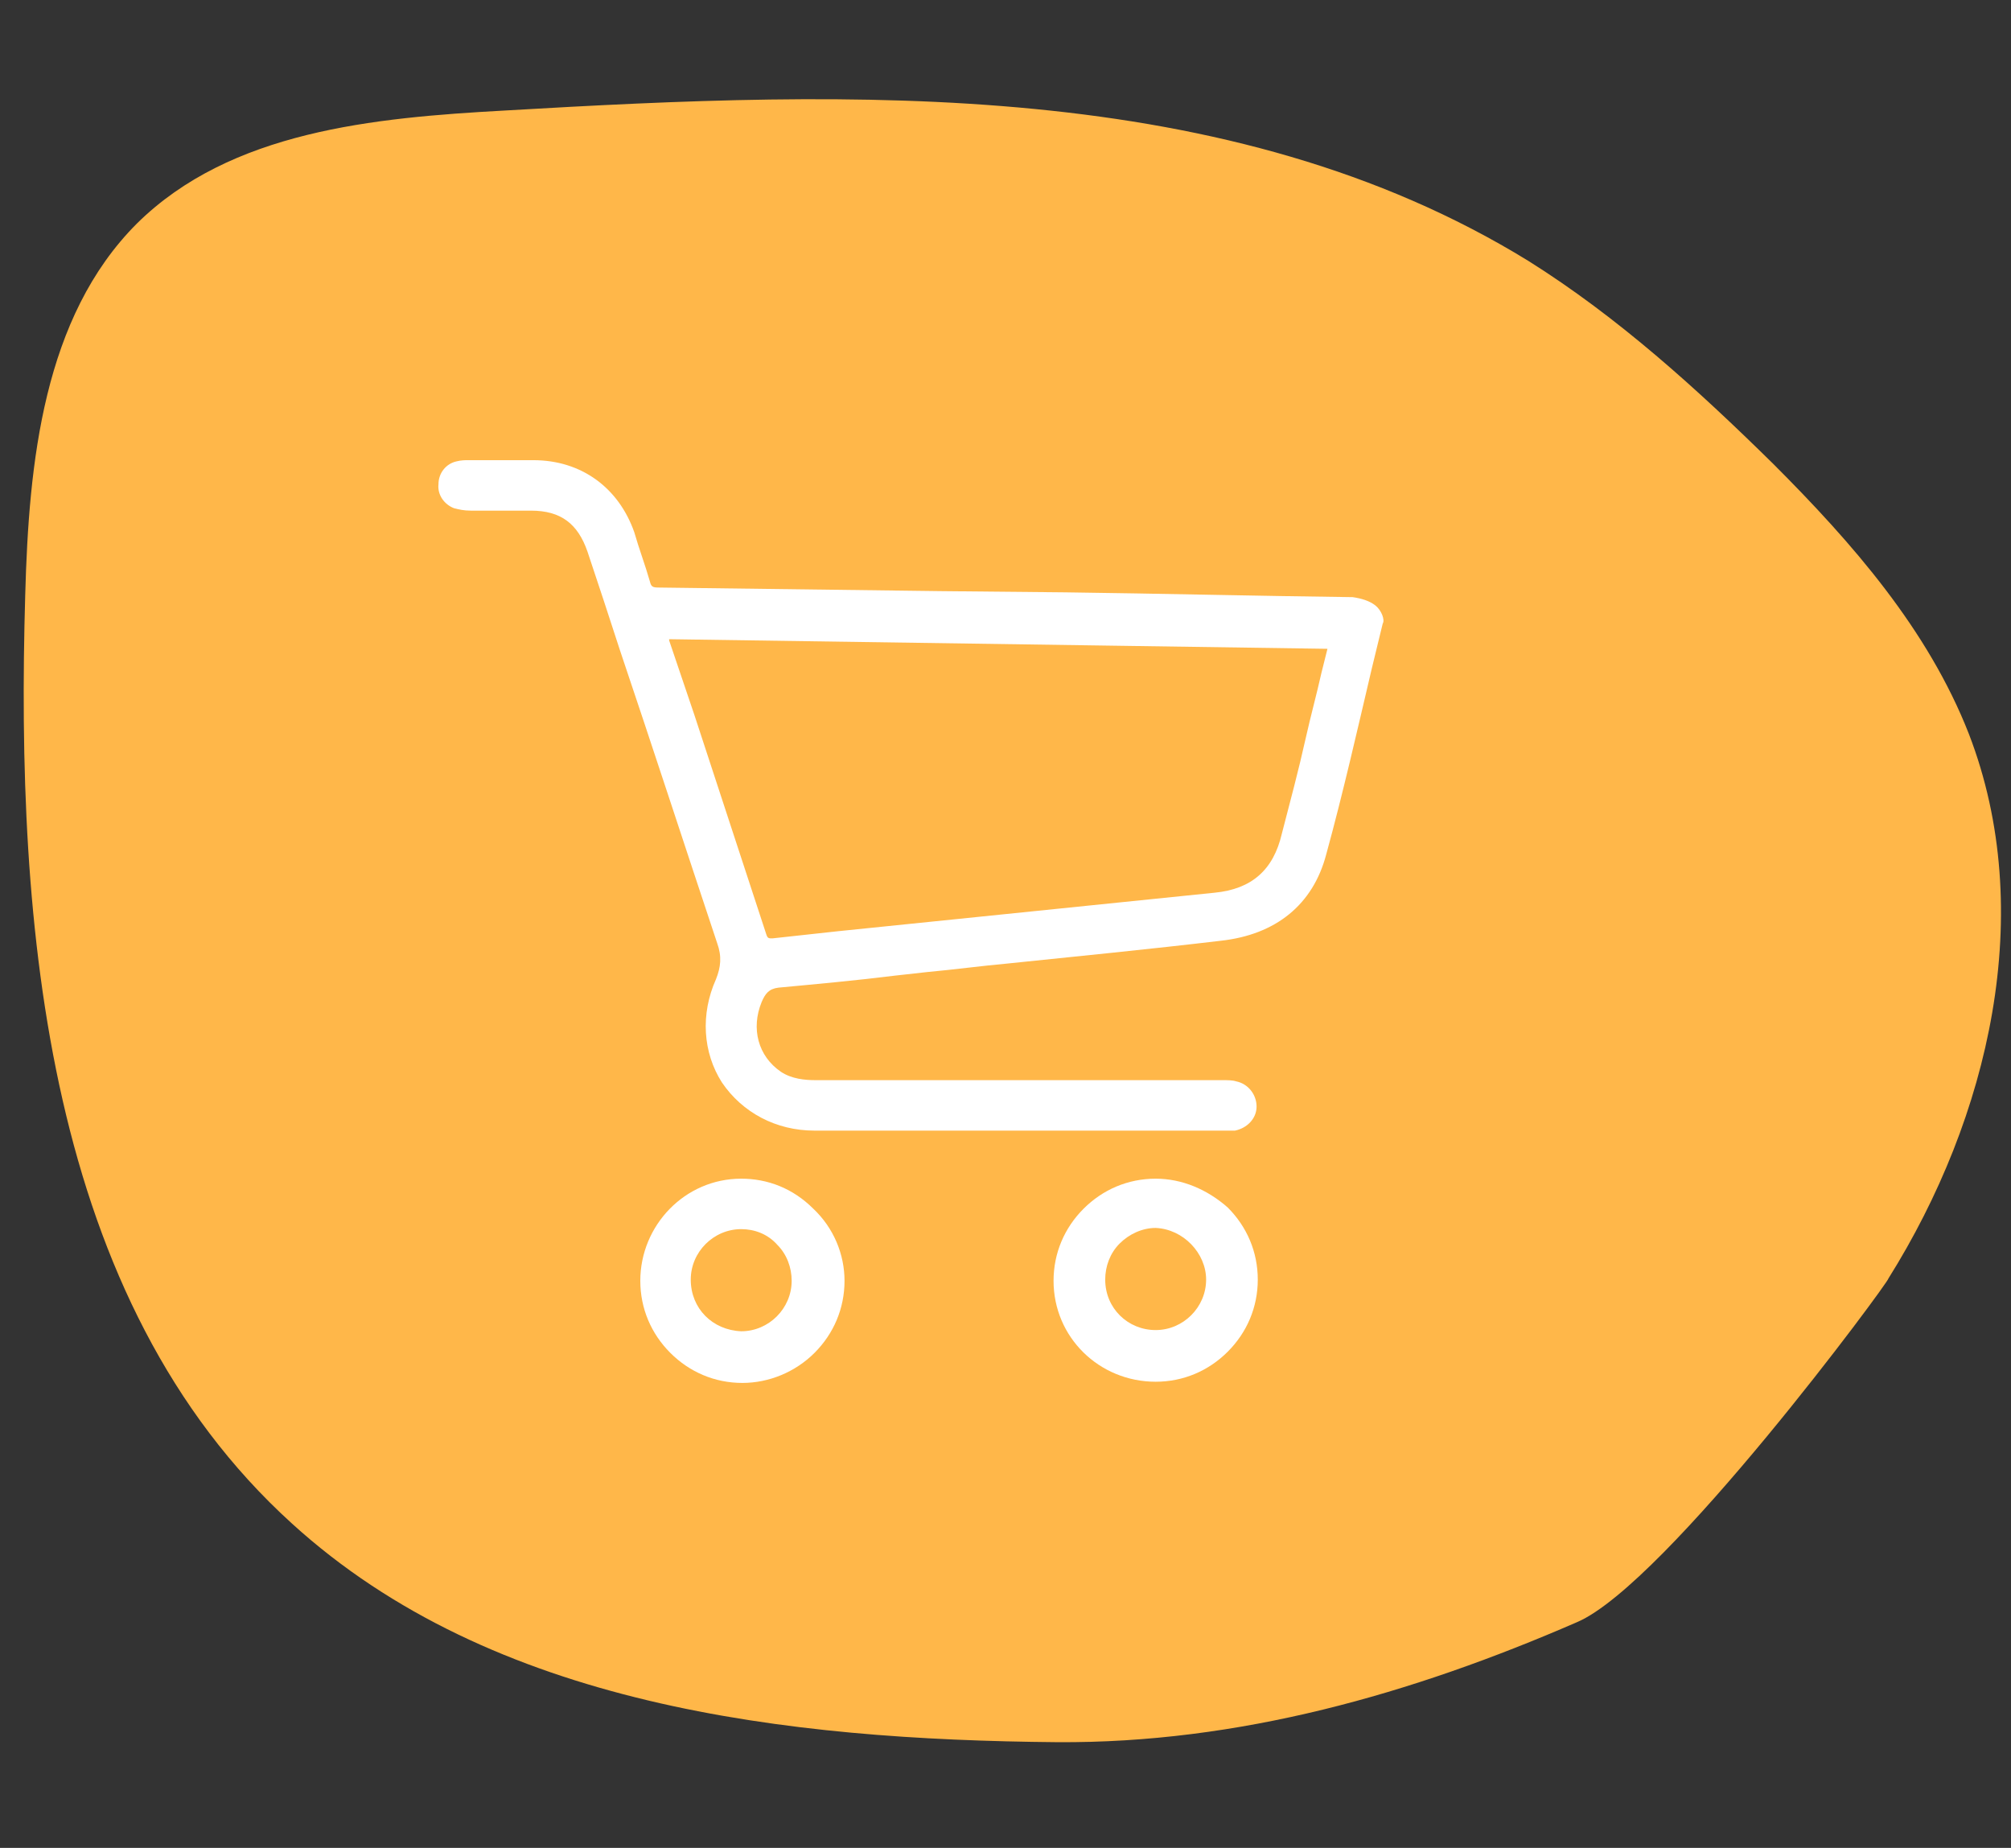
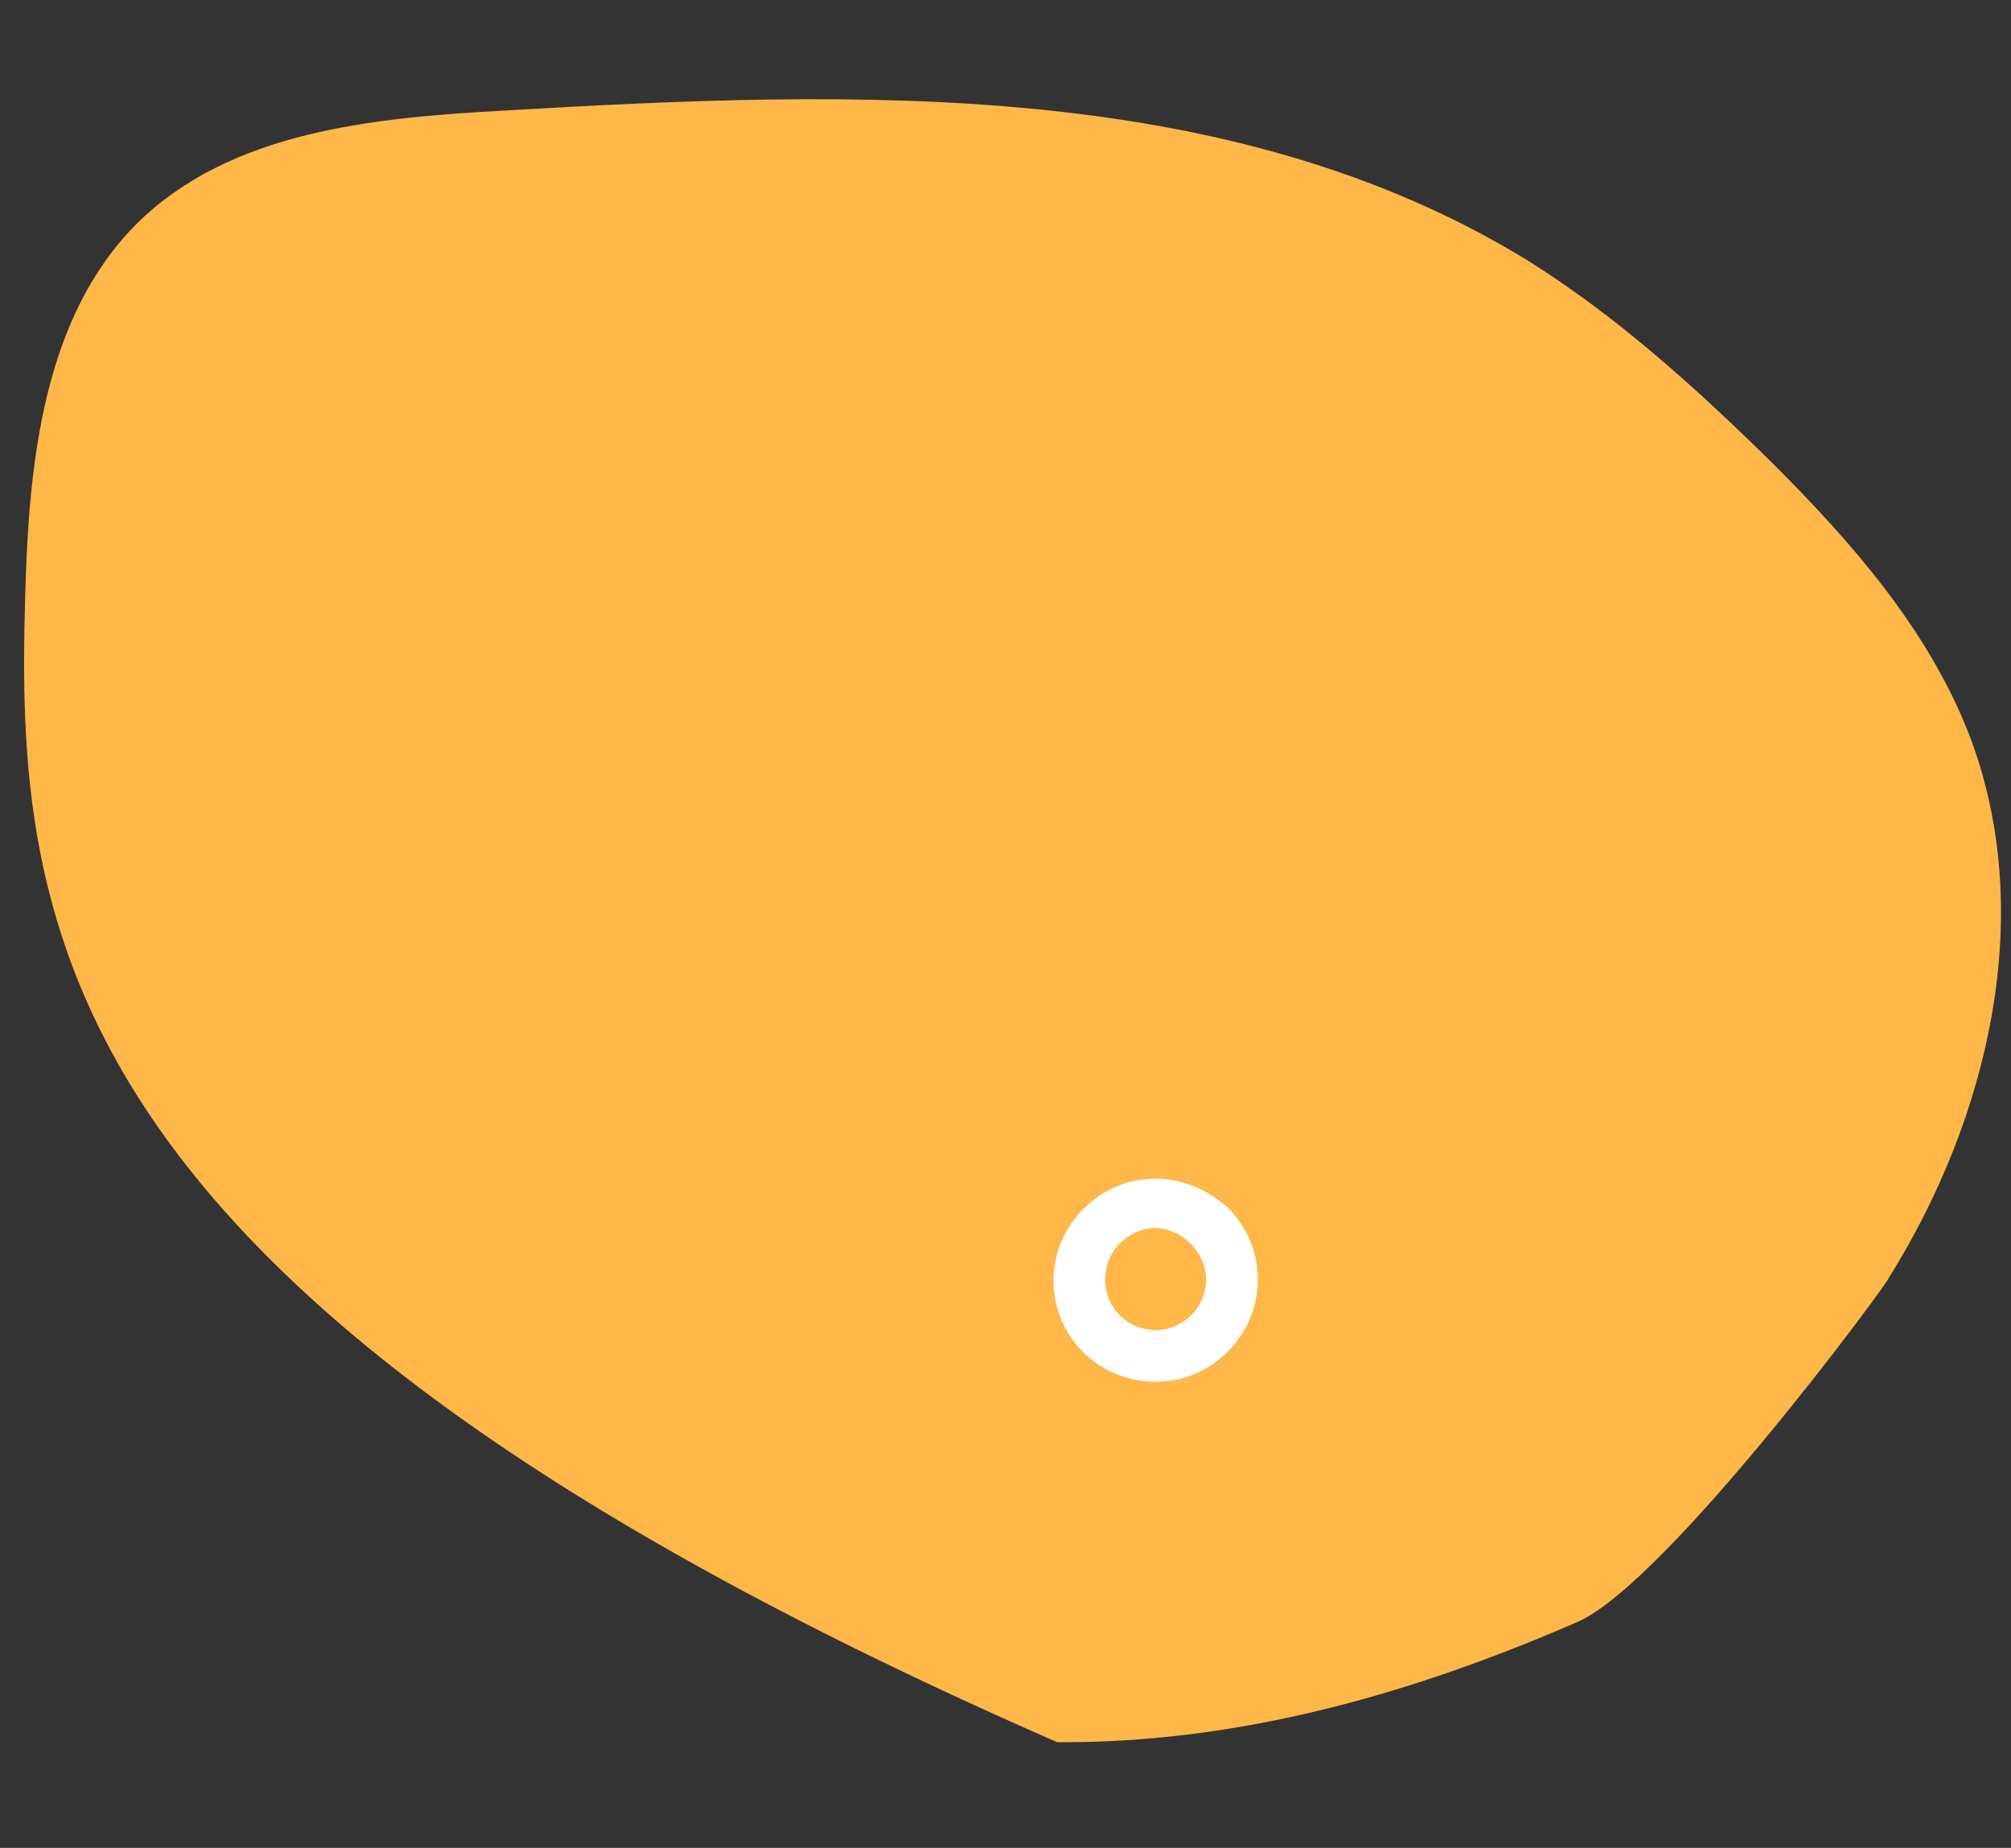
<svg xmlns="http://www.w3.org/2000/svg" version="1.1" id="carrito-1" x="0px" y="0px" viewBox="0 0 167.4 153.8" style="enable-background:new 0 0 167.4 153.8;" xml:space="preserve">
  <rect x="0" y="0" width="167.4" height="153.8" fill="#333333" stroke="none" />
  <style type="text/css">
	.st0{fill:#FFB749;}
	.st1{fill:#FFFFFF;}
</style>
  <g id="logo-jugaia">
</g>
  <g id="menu_2">
</g>
  <g id="menu-1">
</g>
  <g id="bola_mon">
</g>
  <g id="cart-2">
</g>
  <g id="fav">
</g>
  <g id="cart">
    <g>
-       <path class="st0" d="M131.3,135c-13.8,6-28.2,10.1-43.3,10c-22.6-0.2-47-3-63.7-18.2C3.8,108.2,1.3,77.2,2.1,49.5    c0.3-11,1.5-23.1,9.3-30.9c7.8-7.7,19.7-8.8,30.6-9.4c29.1-1.7,60.3-2.8,85.2,12.5c7.5,4.7,14.1,10.7,20.4,16.9    c6.6,6.6,12.9,13.8,16.3,22.5c5.7,14.8,1.7,31.9-6.7,45.3C157.3,106.6,138.7,131.8,131.3,135z" />
+       <path class="st0" d="M131.3,135c-13.8,6-28.2,10.1-43.3,10C3.8,108.2,1.3,77.2,2.1,49.5    c0.3-11,1.5-23.1,9.3-30.9c7.8-7.7,19.7-8.8,30.6-9.4c29.1-1.7,60.3-2.8,85.2,12.5c7.5,4.7,14.1,10.7,20.4,16.9    c6.6,6.6,12.9,13.8,16.3,22.5c5.7,14.8,1.7,31.9-6.7,45.3C157.3,106.6,138.7,131.8,131.3,135z" />
      <g>
-         <path class="st1" d="M114.5,50.4c-0.5-0.4-1.2-0.6-1.9-0.7c-8-0.1-16.1-0.3-23.9-0.4l-10.3-0.1c-7.7-0.1-15.7-0.2-23.6-0.3     c-0.5,0-0.6-0.1-0.7-0.5c-0.4-1.4-0.9-2.7-1.3-4.1c-1.3-3.7-4.4-6-8.4-6c-1.8,0-3.5,0-5.4,0c-0.3,0-0.6,0-1,0.1     c-0.9,0.2-1.5,1-1.5,1.9c-0.1,0.9,0.5,1.7,1.3,2c0.4,0.1,0.8,0.2,1.4,0.2c1.1,0,2.2,0,3.3,0c0.6,0,1.2,0,1.7,0     c2.5,0,3.9,1.1,4.7,3.4c0.9,2.7,1.8,5.4,2.7,8.2c2.7,8,5.4,16.3,8.1,24.4c0.4,1.1,0.3,2-0.1,3c-1.3,2.9-1.1,6.1,0.5,8.6     c1.7,2.5,4.5,4,7.7,4c2.2,0,4.4,0,6.5,0c1.7,0,3.4,0,5.1,0h8.1c4.7,0,9.5,0,14.3,0h0.1c0.3,0,0.6,0,0.9,0c1-0.2,1.8-1,1.8-2     s-0.7-1.9-1.7-2.1c-0.3-0.1-0.7-0.1-1.2-0.1c-11.3,0-22.5,0-33.8,0l0,0c-0.9,0-2-0.1-2.9-0.7c-1.9-1.3-2.5-3.6-1.6-5.8     c0.3-0.7,0.6-1.1,1.4-1.2c3.2-0.3,6.5-0.6,9.7-1c0.9-0.1,1.8-0.2,2.7-0.3c2.2-0.2,4.4-0.5,6.6-0.7c5.8-0.6,11.9-1.2,17.8-1.9     c4.6-0.5,7.7-3,8.8-7.2c1.4-5.1,2.6-10.4,3.8-15.5c0.3-1.2,0.6-2.5,0.9-3.7C115.3,51.6,115,50.8,114.5,50.4z M110.5,54l-0.5,2     c-0.4,1.8-0.9,3.6-1.3,5.4c-0.6,2.7-1.3,5.3-2,8c-0.7,3-2.5,4.6-5.6,4.9l-31.3,3.2c-1.8,0.2-3.7,0.4-5.5,0.6     c-0.3,0-0.4,0-0.5-0.3c-2-6.1-4-12.2-6-18.3l-2.1-6.2c0,0,0,0,0-0.1L110.5,54z" />
-         <path class="st1" d="M61.7,98.1c-4.7,0-8.4,3.9-8.4,8.5c0,2.3,0.9,4.4,2.5,6s3.7,2.5,6,2.5l0,0c2.2,0,4.4-0.9,6-2.5     s2.5-3.7,2.5-6c0-2.2-0.9-4.4-2.6-6C66,98.9,63.9,98.1,61.7,98.1z M57.5,106.5c0-2.3,1.9-4.2,4.2-4.2l0,0c1.1,0,2.2,0.4,3,1.3     c0.8,0.8,1.2,1.9,1.2,3c0,2.3-1.9,4.2-4.2,4.2l0,0C59.3,110.7,57.5,108.9,57.5,106.5z" />
        <path class="st1" d="M96.2,98.1L96.2,98.1c-2.3,0-4.4,0.9-6,2.5s-2.5,3.7-2.5,6c0,4.7,3.8,8.4,8.5,8.4l0,0c2.3,0,4.4-0.9,6-2.5     s2.5-3.7,2.5-6s-0.9-4.4-2.5-6C100.5,99,98.4,98.1,96.2,98.1z M100.4,106.5c0,2.3-1.9,4.2-4.2,4.2l0,0c-2.3,0-4.2-1.8-4.2-4.2     c0-1.1,0.4-2.2,1.2-3c0.8-0.8,1.9-1.3,3-1.3l0,0C98.5,102.3,100.4,104.3,100.4,106.5z" />
      </g>
    </g>
  </g>
  <g id="user">
</g>
</svg>